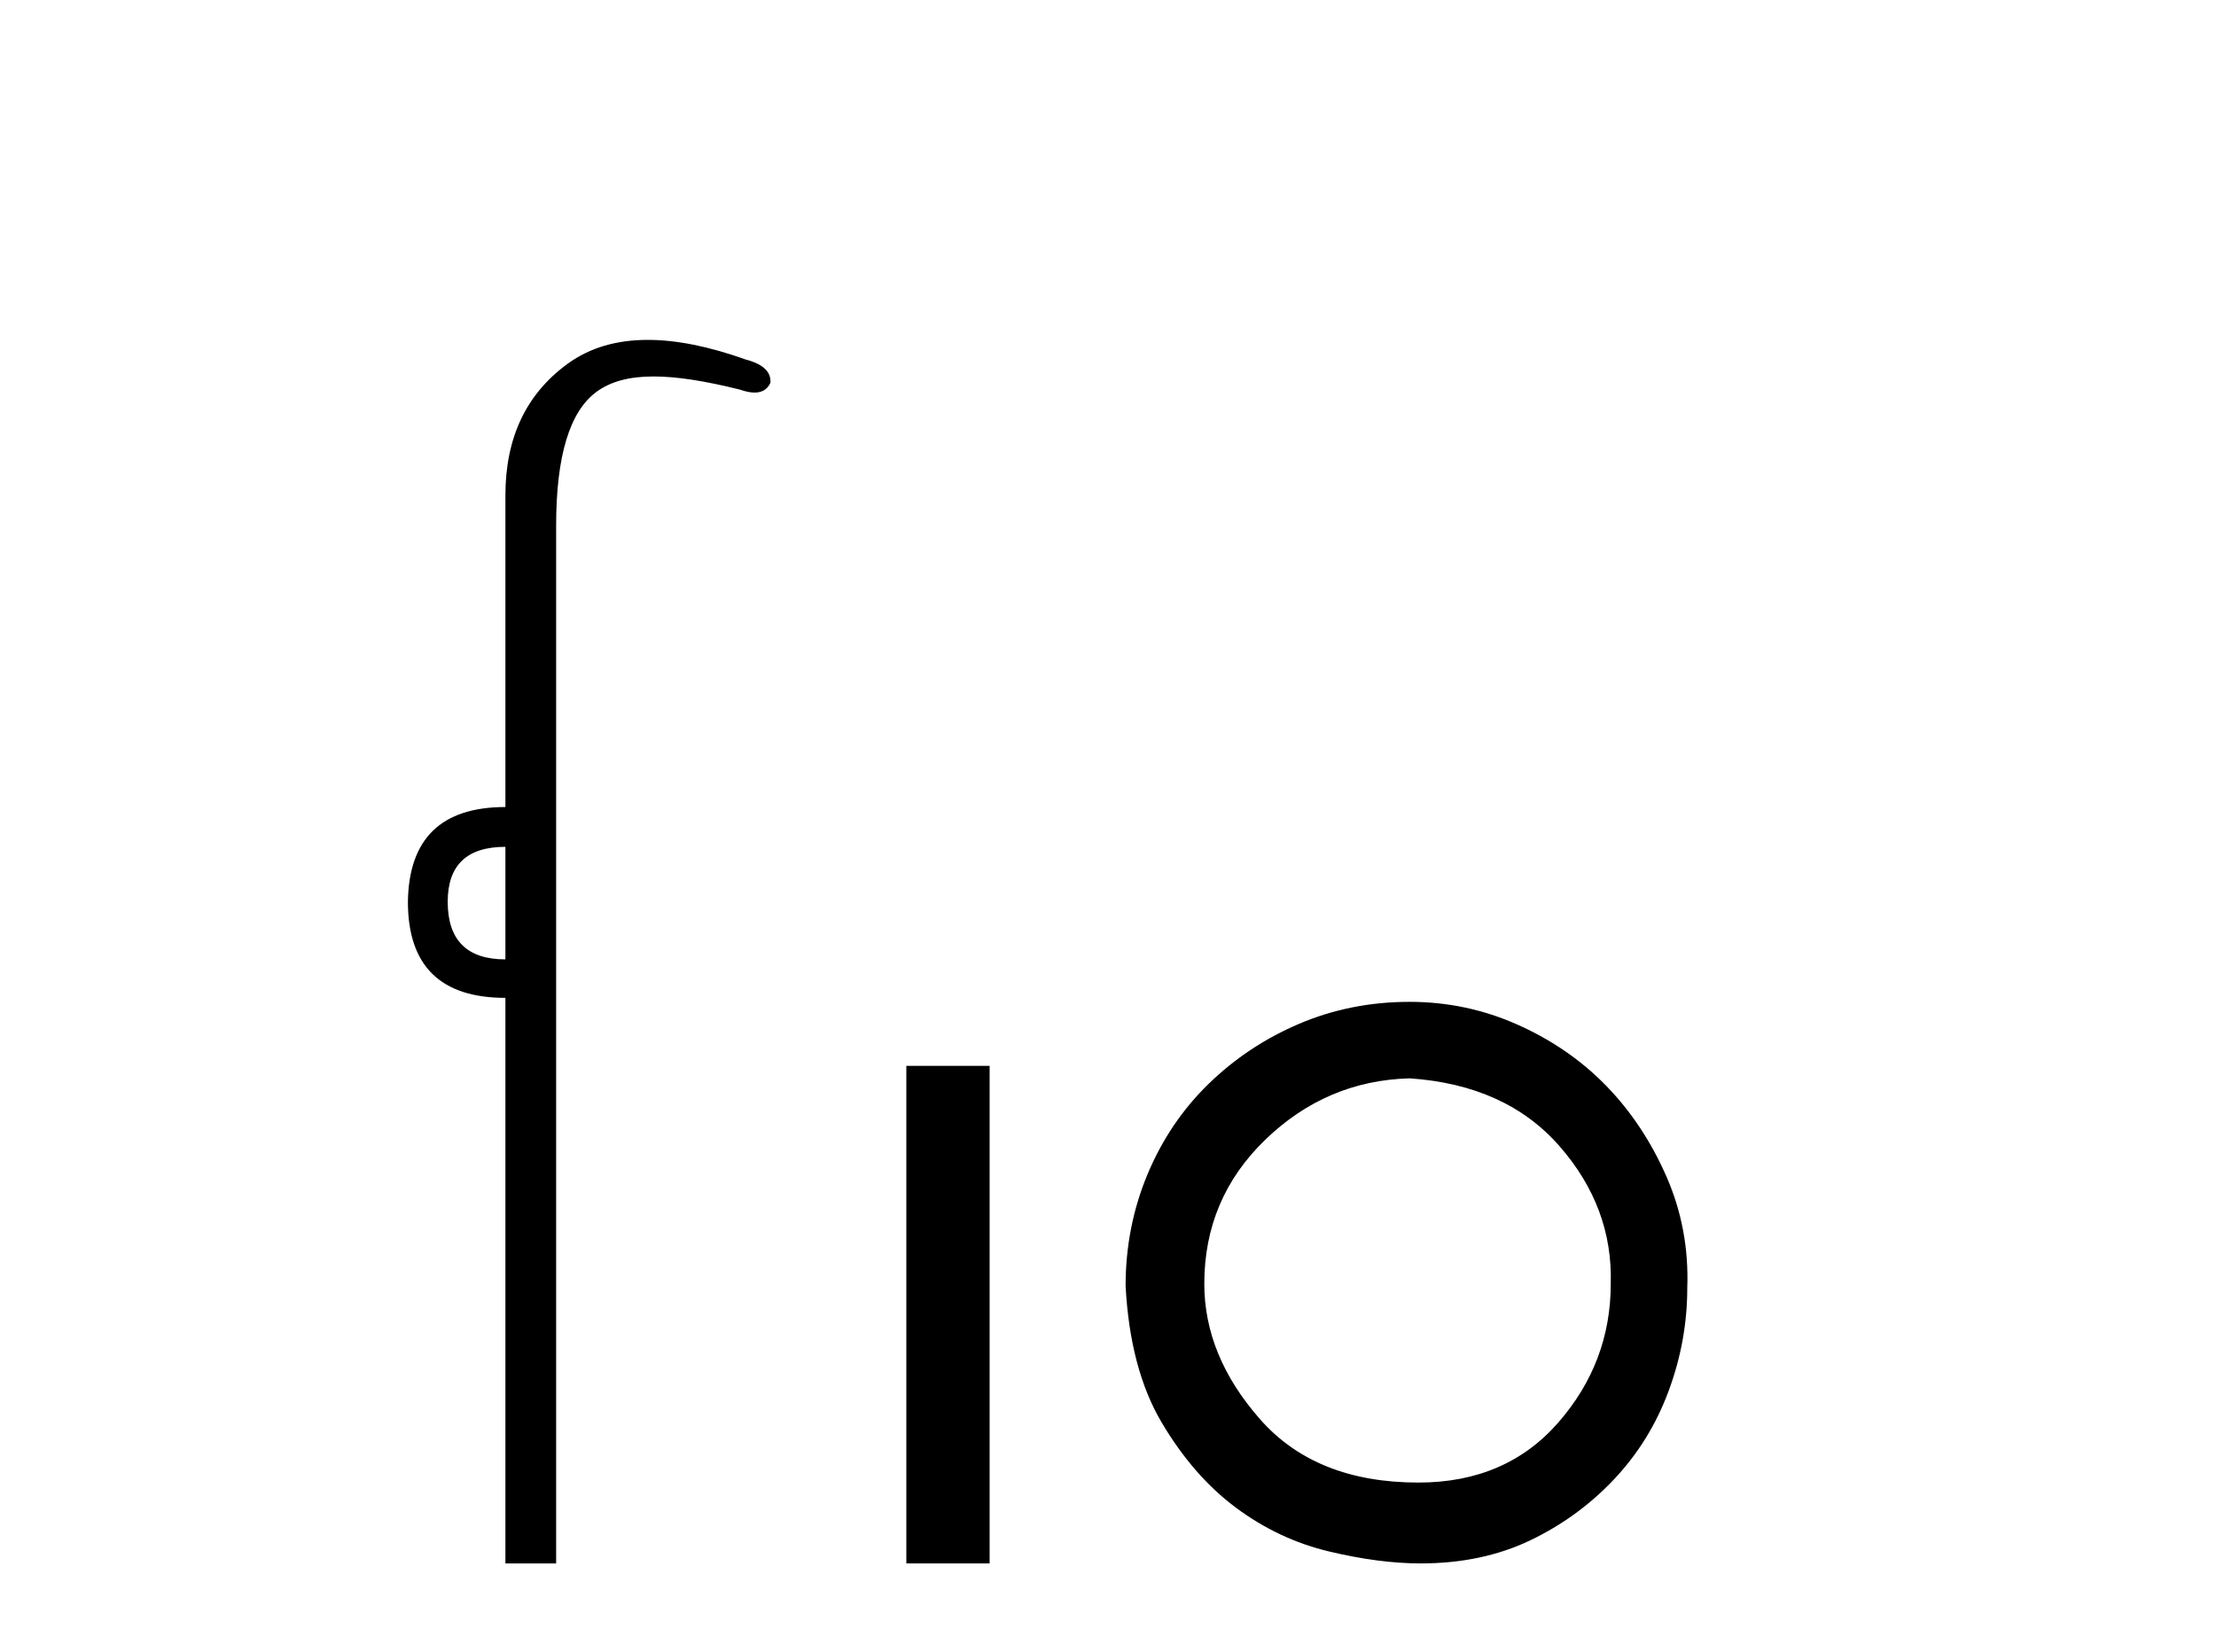
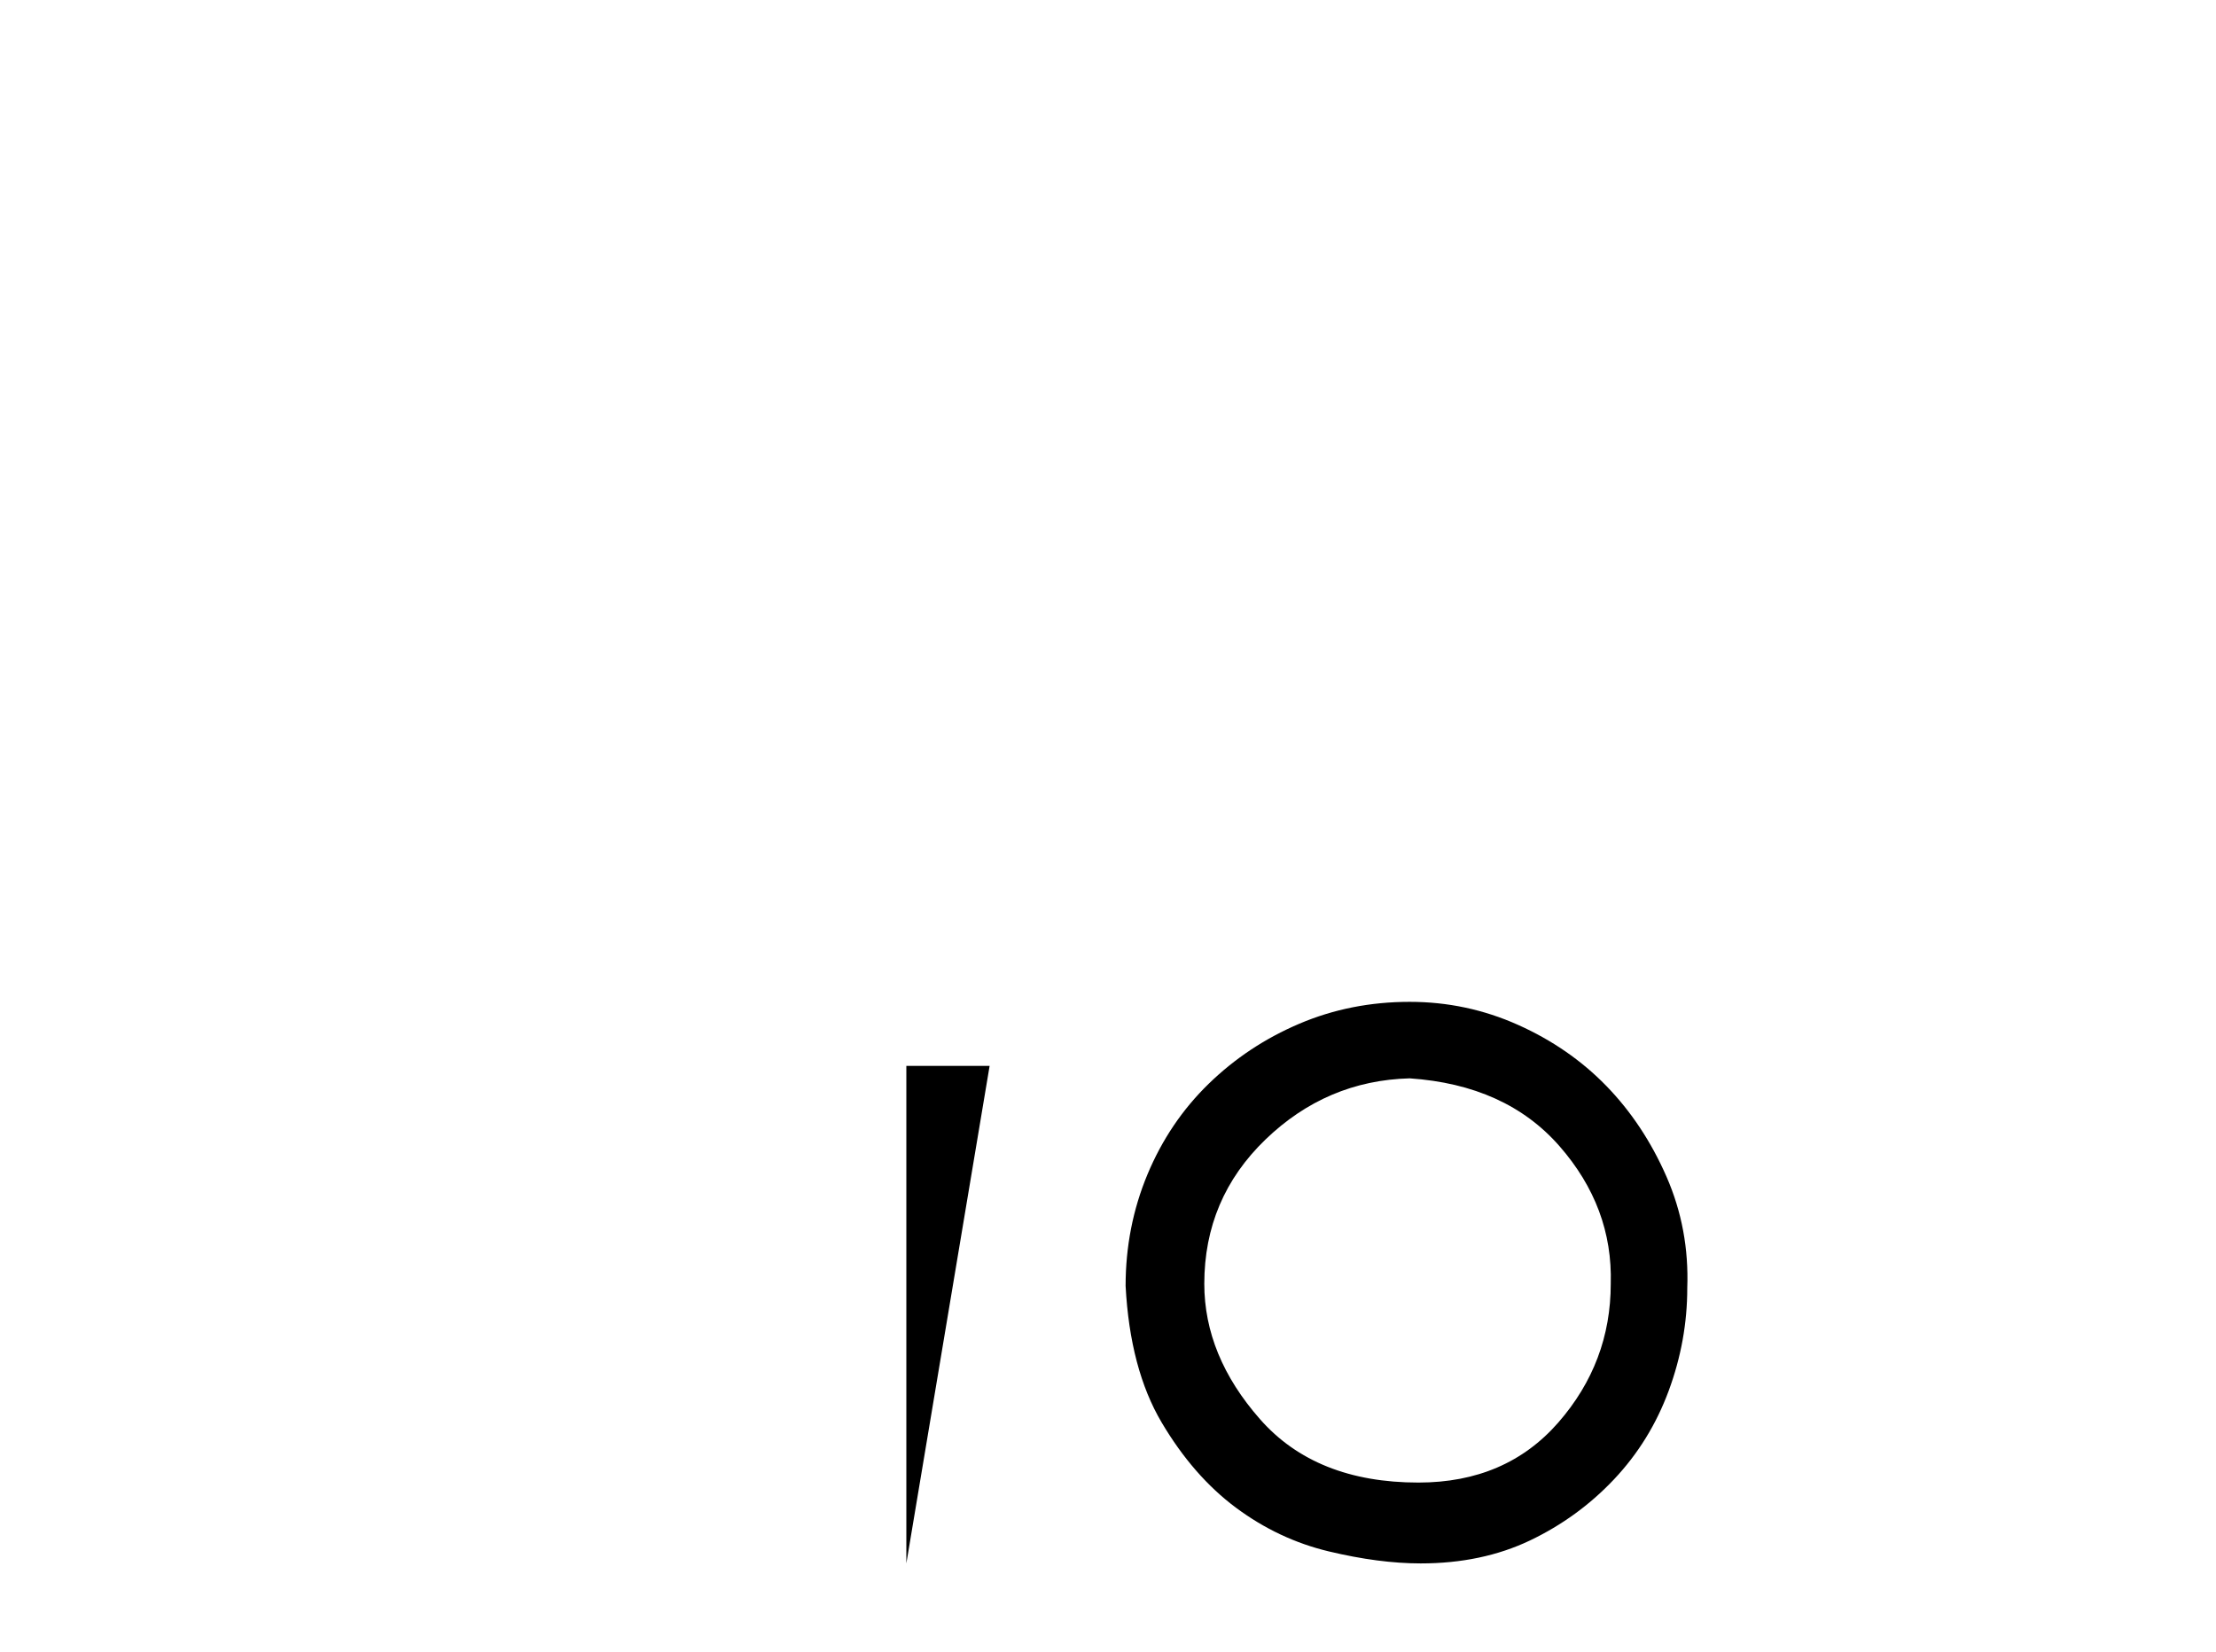
<svg xmlns="http://www.w3.org/2000/svg" width="55.0" height="41.0">
-   <path d="M 12.544 21.021 L 12.544 23.815 C 11.589 23.815 11.112 23.338 11.112 22.384 C 11.112 21.475 11.589 21.021 12.544 21.021 ZM 16.078 8.437 C 15.297 8.437 14.636 8.633 14.094 9.026 C 13.06 9.776 12.544 10.866 12.544 12.297 L 12.544 20.033 C 10.953 20.033 10.147 20.817 10.124 22.384 C 10.124 23.974 10.931 24.77 12.544 24.77 L 12.544 38.809 L 13.803 38.809 L 13.803 13.047 C 13.803 11.32 14.138 10.213 14.808 9.724 C 15.156 9.471 15.611 9.345 16.223 9.345 C 16.792 9.345 17.495 9.454 18.371 9.673 C 18.507 9.721 18.626 9.745 18.729 9.745 C 18.916 9.745 19.047 9.665 19.121 9.503 C 19.143 9.23 18.939 9.037 18.507 8.924 C 17.598 8.599 16.789 8.437 16.078 8.437 Z" style="fill:#000000;stroke:none" />
-   <path d="M 22.495 26.458 L 22.495 38.809 L 24.562 38.809 L 24.562 26.458 Z" style="fill:#000000;stroke:none" />
+   <path d="M 22.495 26.458 L 22.495 38.809 L 24.562 26.458 Z" style="fill:#000000;stroke:none" />
  <path d="M 34.988 26.768 Q 37.375 26.931 38.704 28.449 Q 40.033 29.968 39.978 31.867 Q 39.978 33.819 38.677 35.311 Q 37.375 36.802 35.205 36.802 Q 32.656 36.802 31.273 35.229 Q 29.89 33.656 29.89 31.867 Q 29.89 29.751 31.408 28.287 Q 32.927 26.822 34.988 26.768 ZM 34.988 24.869 Q 33.524 24.869 32.249 25.412 Q 30.975 25.954 29.998 26.904 Q 29.022 27.853 28.479 29.154 Q 27.937 30.456 27.937 31.921 Q 28.046 33.982 28.832 35.311 Q 29.619 36.64 30.676 37.426 Q 31.734 38.213 32.981 38.511 Q 34.229 38.809 35.26 38.809 Q 36.778 38.809 37.972 38.24 Q 39.165 37.67 40.06 36.721 Q 40.955 35.772 41.416 34.524 Q 41.877 33.277 41.877 31.975 Q 41.931 30.511 41.362 29.209 Q 40.792 27.907 39.87 26.958 Q 38.948 26.009 37.673 25.439 Q 36.399 24.869 34.988 24.869 Z" style="fill:#000000;stroke:none" />
</svg>